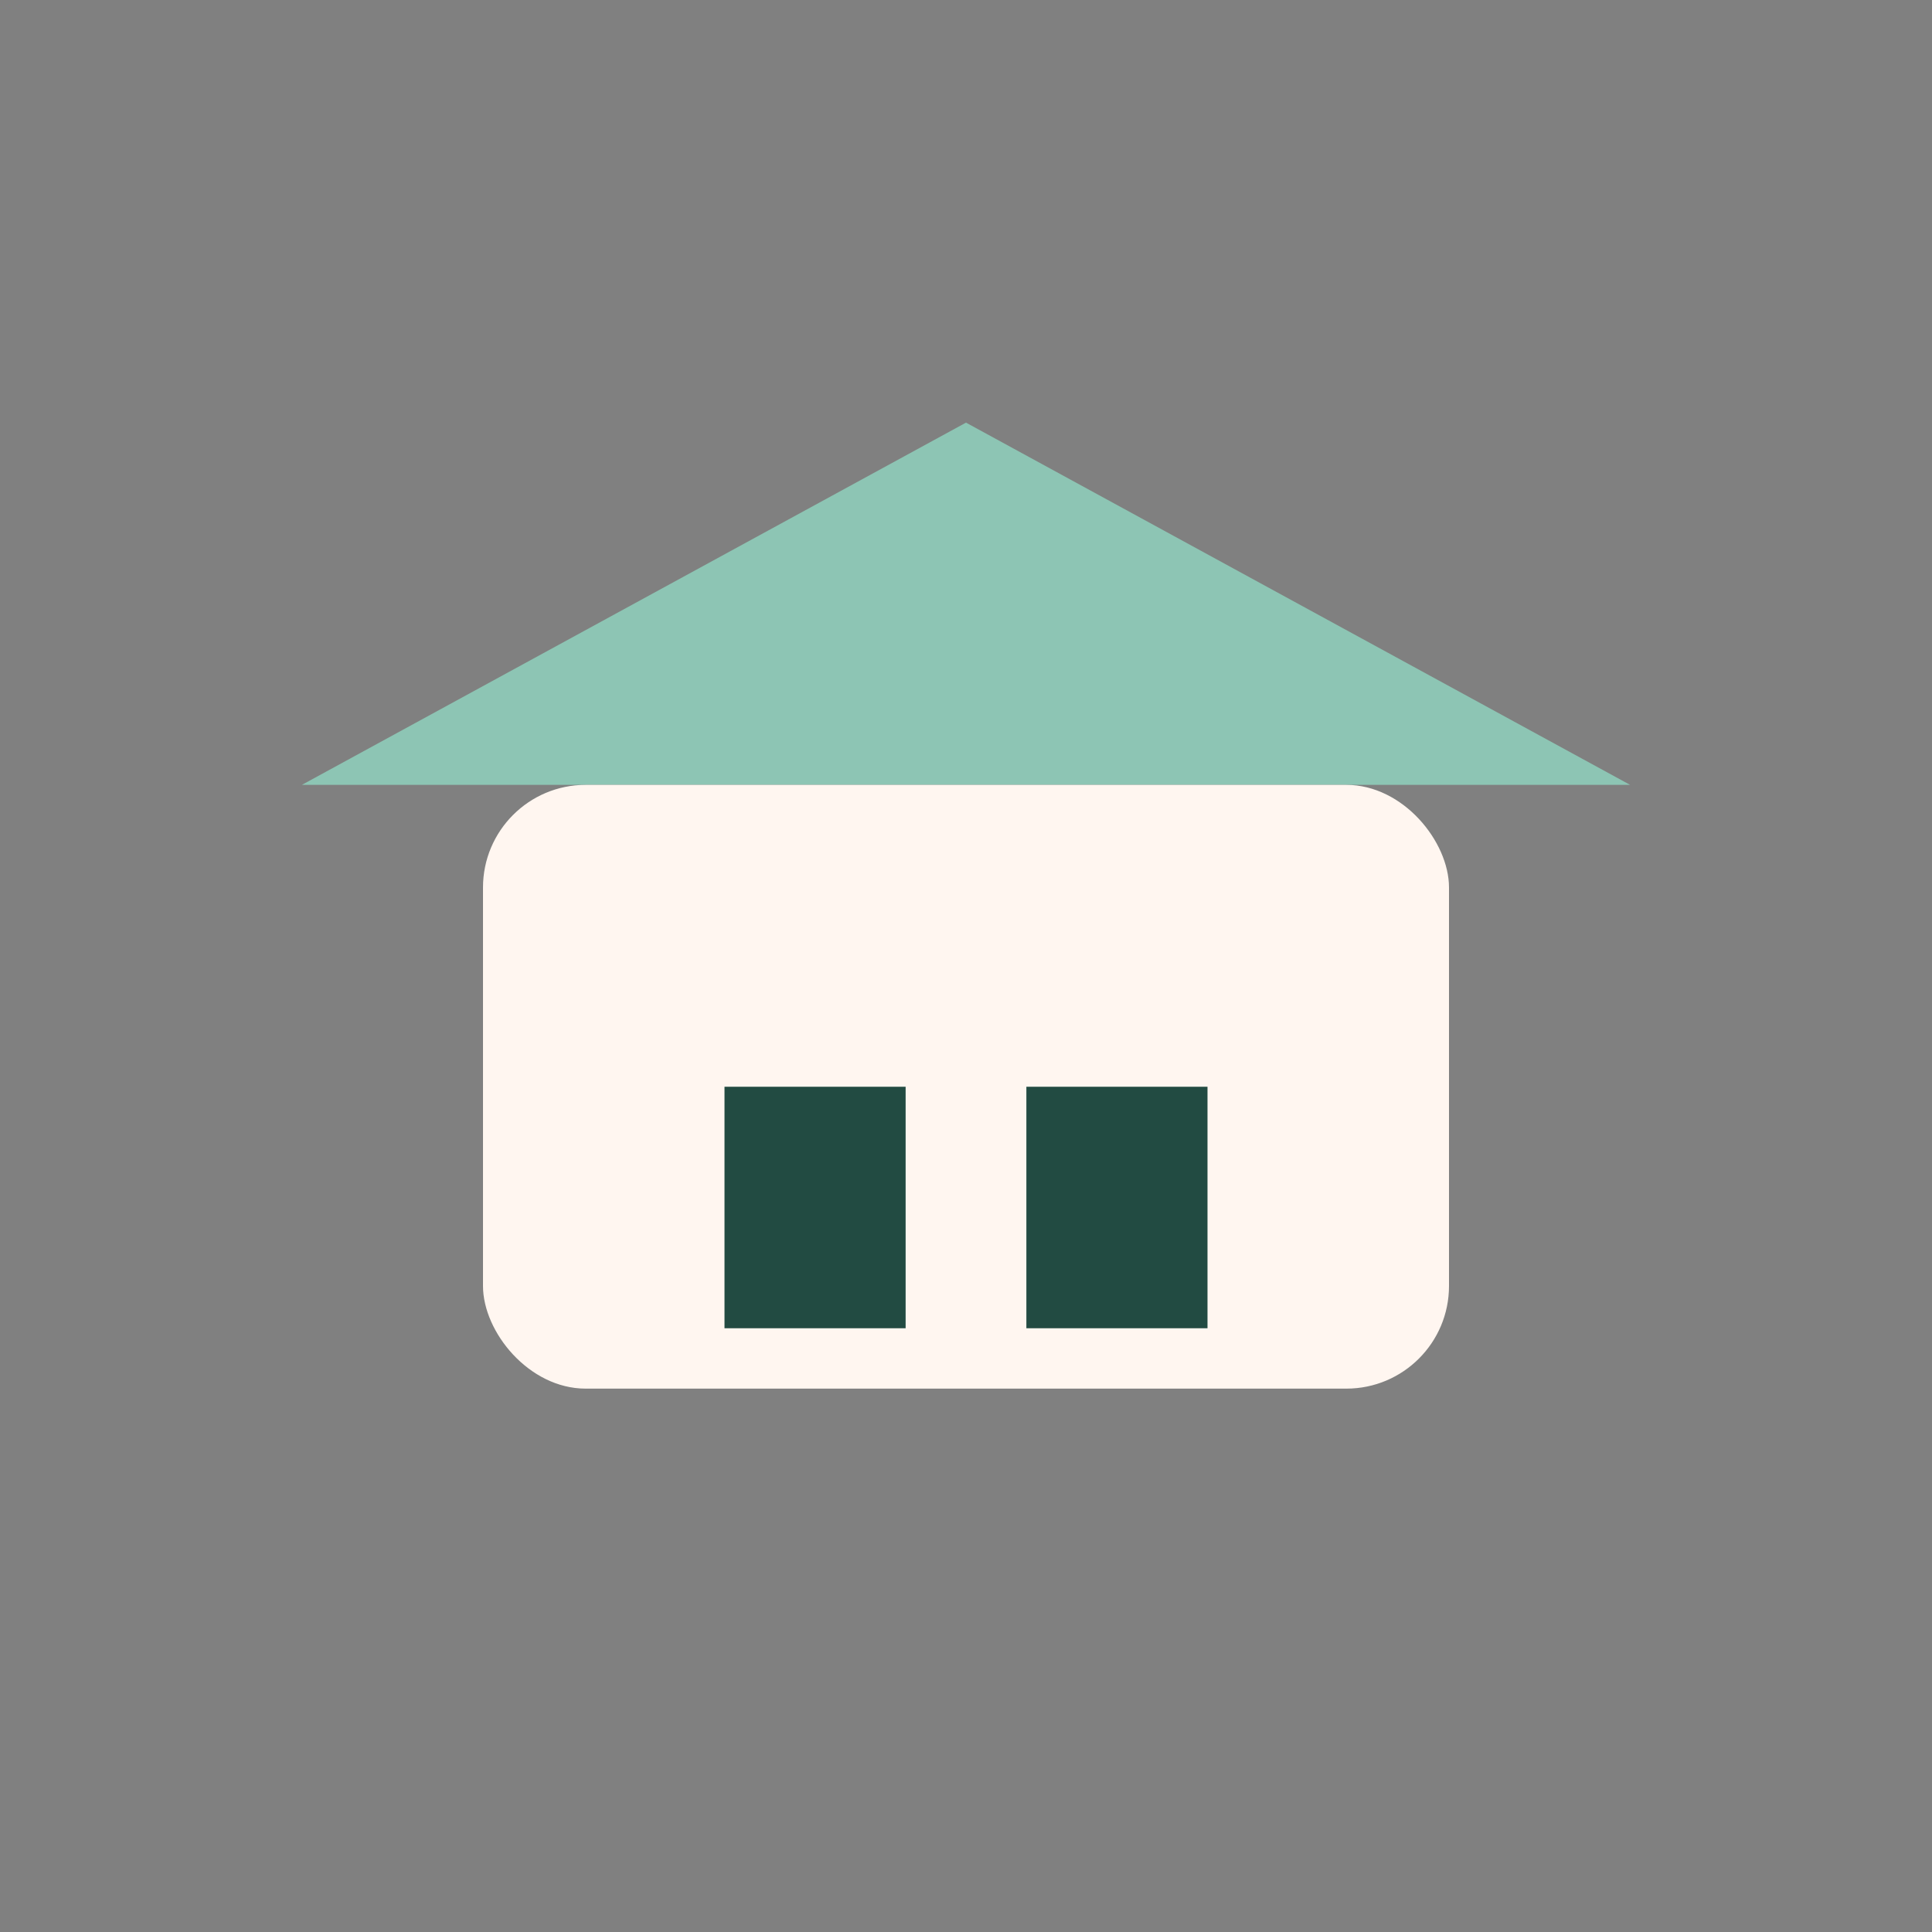
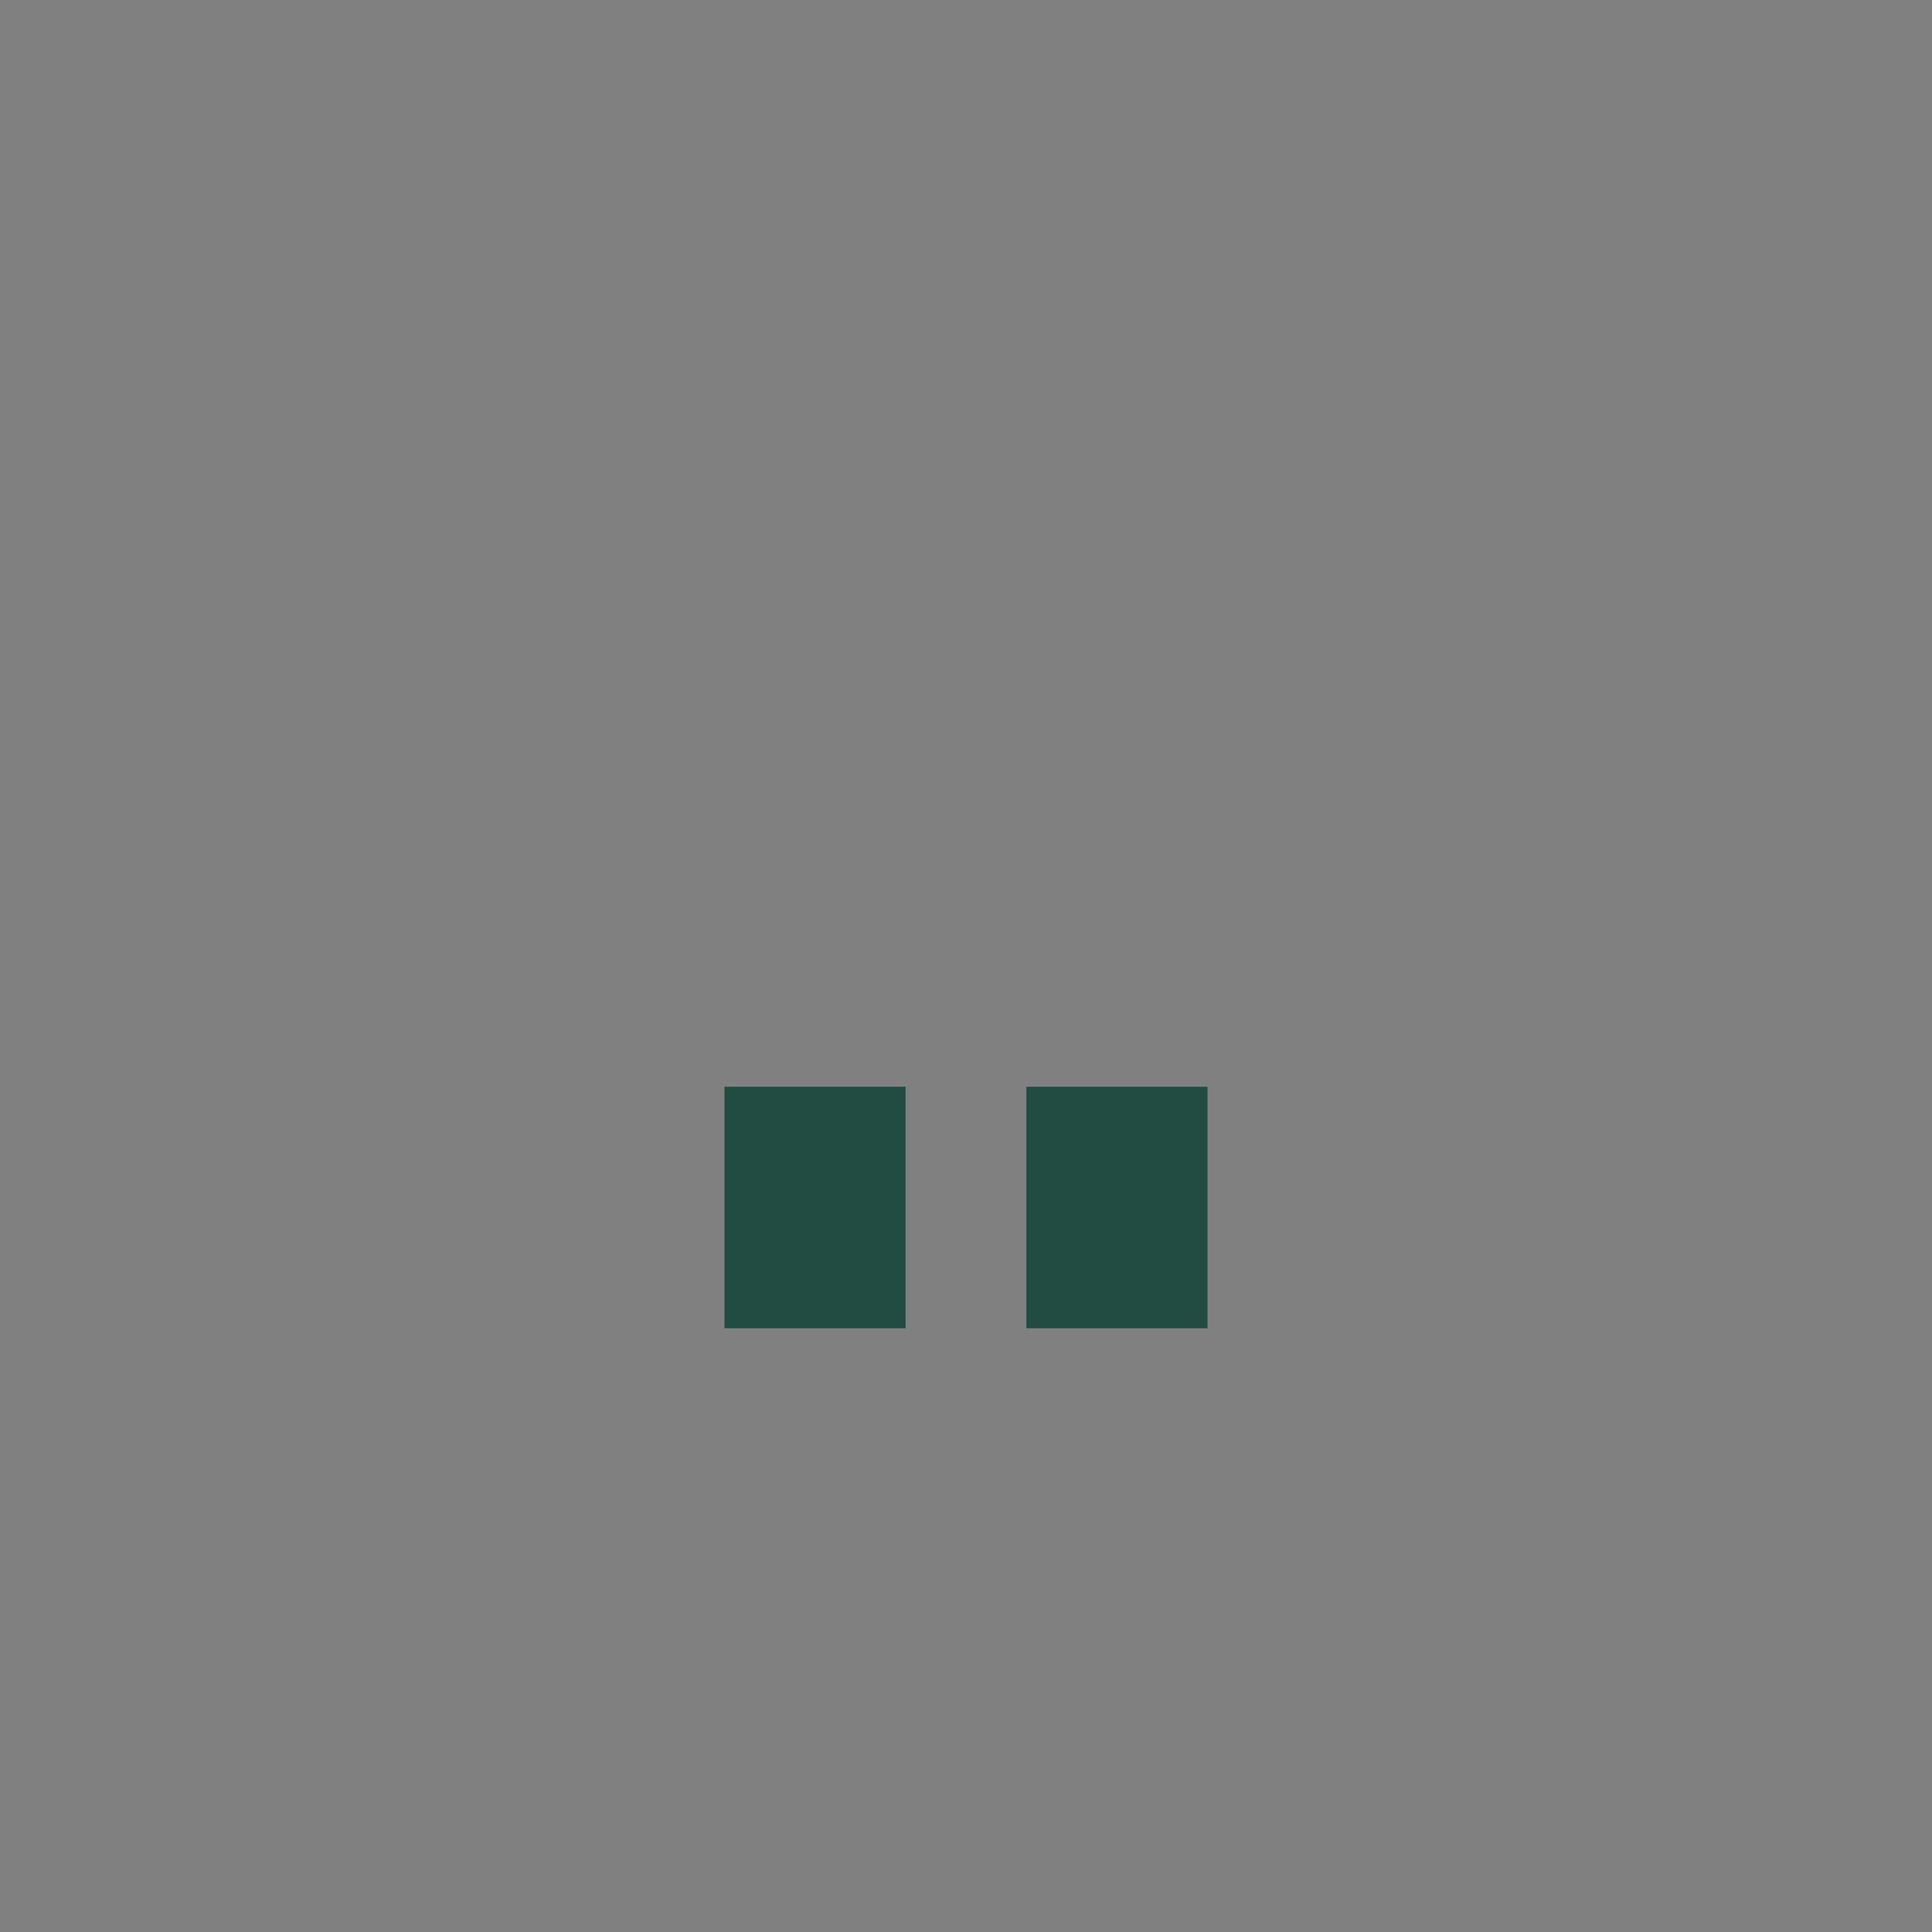
<svg xmlns="http://www.w3.org/2000/svg" width="32" height="32" viewBox="0 0 32 32">
  <rect x="0" y="0" width="32" height="32" fill="#808080" stroke="none" />
-   <polygon points="16,7 27,13 5,13" fill="#8DC5B4" />
-   <rect x="8" y="13" width="16" height="10" rx="1.7" fill="#FFF6F0" />
  <rect x="12" y="18" width="3" height="4" fill="#224B42" />
  <rect x="17" y="18" width="3" height="4" fill="#224B42" />
</svg>